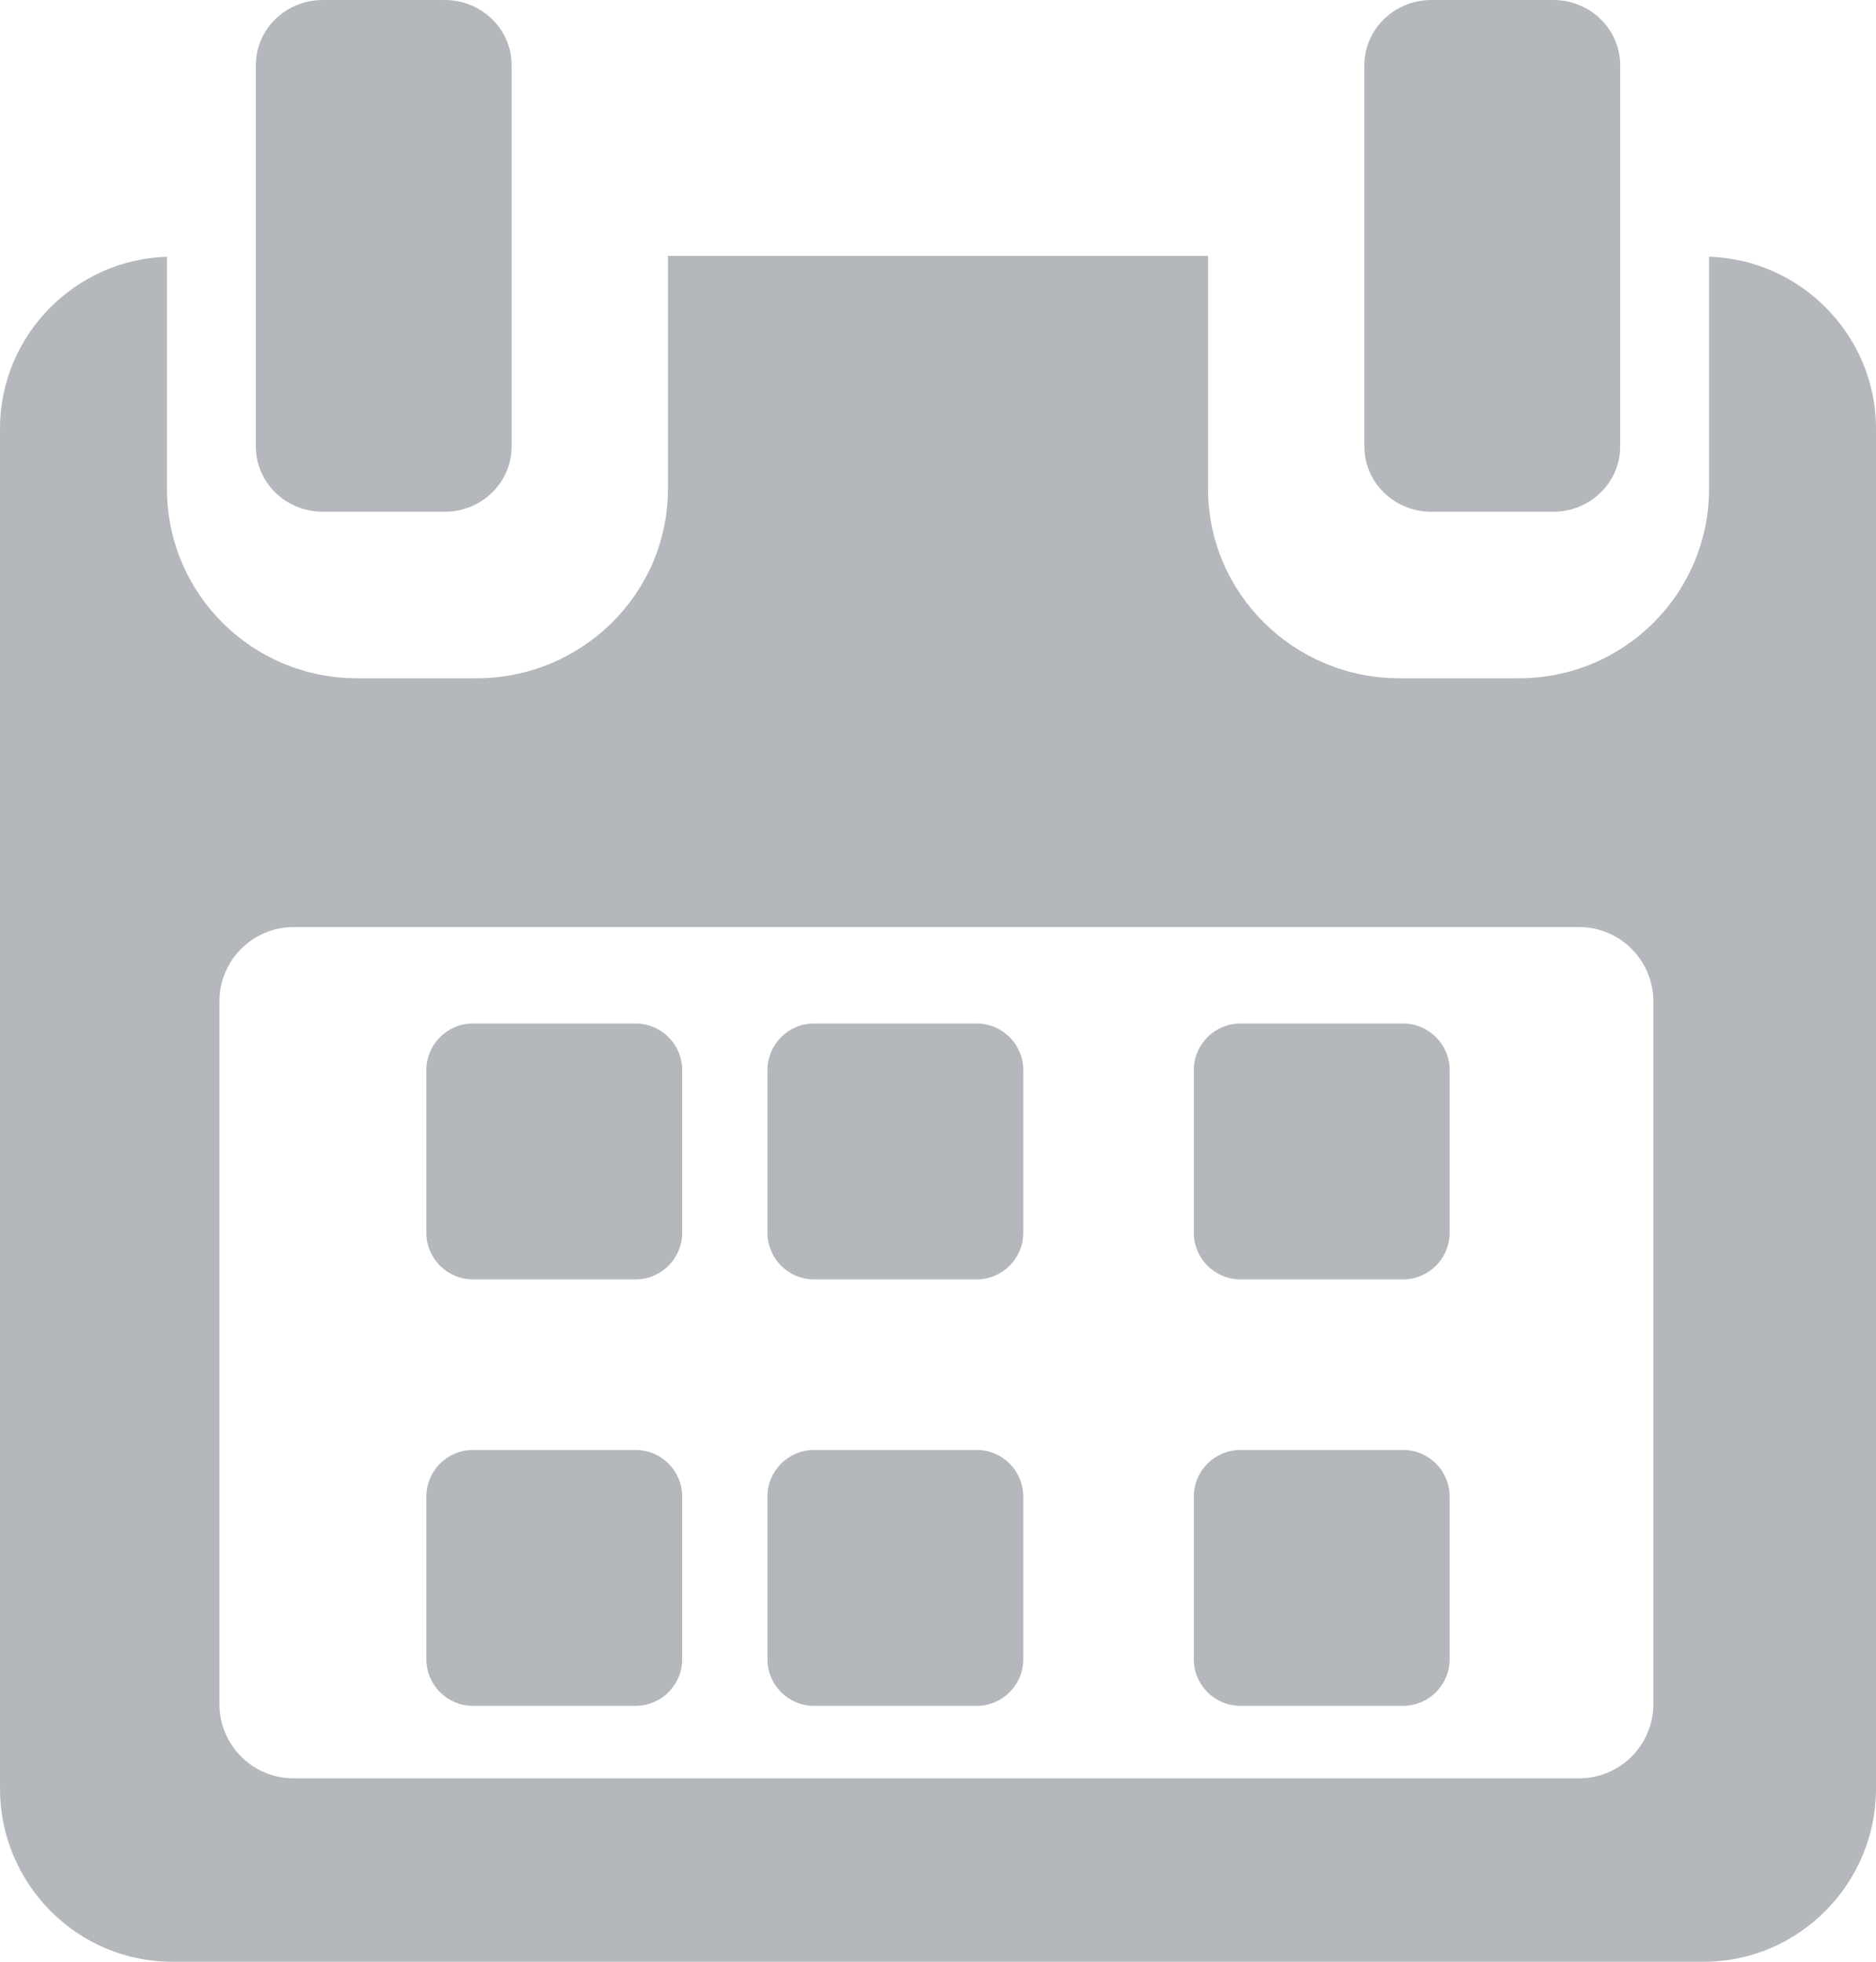
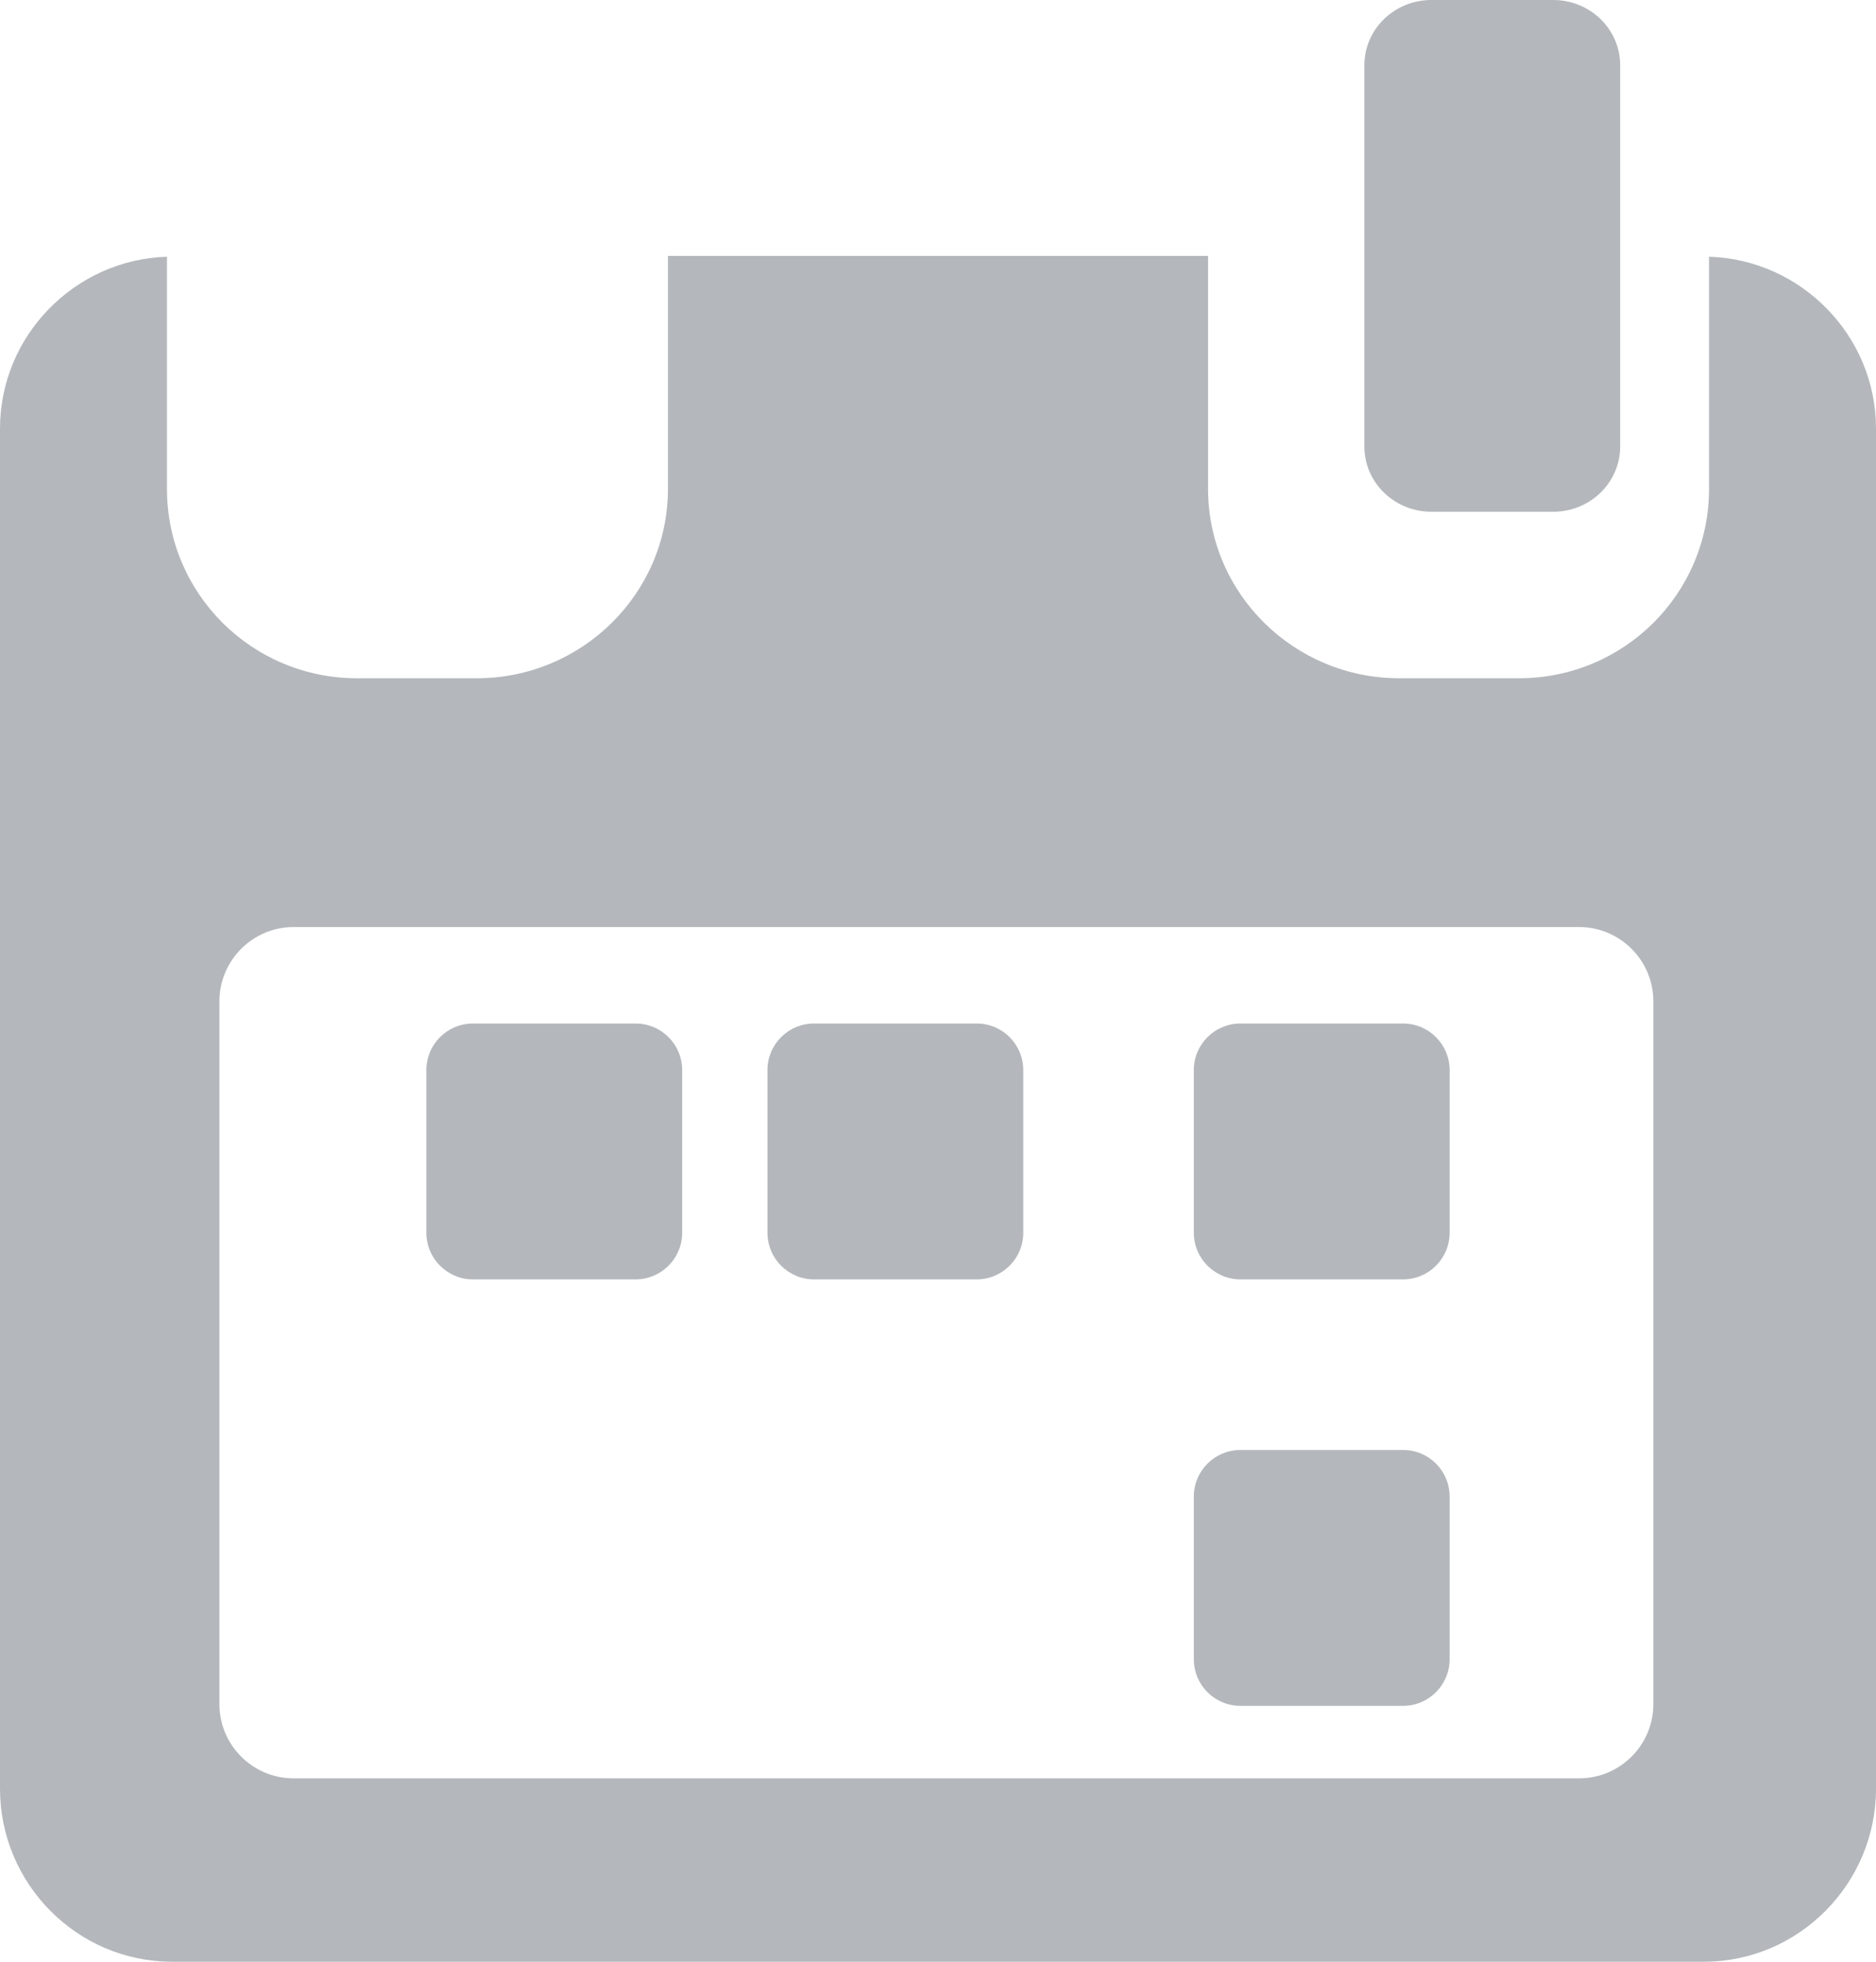
<svg xmlns="http://www.w3.org/2000/svg" width="22px" height="23px" viewBox="0 0 22 23" version="1.1">
  <title>calendar</title>
  <desc>Created with Sketch.</desc>
  <g id="ThaiTravelCenter-Final" stroke="none" stroke-width="1" fill="none" fill-rule="evenodd">
    <g id="02_ThaiTravelCenter_Home_Final_02" transform="translate(-30, -489)" fill="#B4B8BC" fill-rule="nonzero">
      <g id="Group-3" transform="translate(10, 225)">
        <g id="calendar" transform="translate(20, 264)">
          <path d="M8,12.546 C8,12.244 7.755,12 7.453,12 L5.546,12 C5.245,12 5,12.244 5,12.546 L5,14.453 C5,14.755 5.245,15 5.546,15 L7.453,15 C7.755,15 8,14.755 8,14.453 L8,12.546 L8,12.546 Z" id="Path" />
          <path d="M12,12.546 C12,12.244 11.755,12 11.454,12 L9.546,12 C9.245,12 9,12.244 9,12.546 L9,14.453 C9,14.755 9.245,15 9.546,15 L11.454,15 C11.755,15 12,14.755 12,14.453 L12,12.546 Z" id="Path" />
-           <path d="M17,12.546 C17,12.244 16.755,12 16.454,12 L14.547,12 C14.245,12 14,12.244 14,12.546 L14,14.453 C14,14.755 14.245,15 14.547,15 L16.454,15 C16.755,15 17,14.755 17,14.453 L17,12.546 Z" id="Path" />
-           <path d="M8,17.546 C8,17.244 7.755,17 7.453,17 L5.546,17 C5.245,17 5,17.244 5,17.546 L5,19.454 C5,19.756 5.245,20 5.546,20 L7.453,20 C7.755,20 8,19.755 8,19.454 L8,17.546 L8,17.546 Z" id="Path" />
-           <path d="M12,17.546 C12,17.244 11.755,17 11.454,17 L9.546,17 C9.245,17 9,17.244 9,17.546 L9,19.454 C9,19.756 9.245,20 9.546,20 L11.454,20 C11.755,20 12,19.755 12,19.454 L12,17.546 Z" id="Path" />
+           <path d="M17,12.546 C17,12.244 16.755,12 16.454,12 L14.547,12 C14.245,12 14,12.244 14,12.546 L14,14.453 C14,14.755 14.245,15 14.547,15 L16.454,15 C16.755,15 17,14.755 17,14.453 L17,12.546 " id="Path" />
          <path d="M17,17.546 C17,17.244 16.755,17 16.454,17 L14.547,17 C14.245,17 14,17.244 14,17.546 L14,19.454 C14,19.756 14.245,20 14.547,20 L16.454,20 C16.755,20 17,19.755 17,19.454 L17,17.546 L17,17.546 Z" id="Path" />
          <path d="M20.042,3.01 L20.042,5.731 C20.042,6.961 19.044,7.952 17.814,7.952 L16.408,7.952 C15.178,7.952 14.167,6.961 14.167,5.731 L14.167,3 L7.833,3 L7.833,5.731 C7.833,6.961 6.822,7.952 5.592,7.952 L4.186,7.952 C2.956,7.952 1.958,6.961 1.958,5.731 L1.958,3.01 C0.883,3.042 0,3.931 0,5.025 L0,20.972 C0,22.085 0.903,23 2.017,23 L19.983,23 C21.096,23 22,22.083 22,20.972 L22,5.025 C22,3.931 21.117,3.042 20.042,3.01 Z M19.389,19.979 C19.389,20.46 18.999,20.85 18.517,20.85 L3.444,20.85 C2.963,20.85 2.573,20.46 2.573,19.979 L2.573,11.741 C2.573,11.26 2.963,10.869 3.444,10.869 L18.517,10.869 C18.999,10.869 19.389,11.26 19.389,11.741 L19.389,19.979 L19.389,19.979 Z" id="Shape" />
-           <path d="M3.785,6 L5.215,6 C5.648,6 6,5.658 6,5.235 L6,0.765 C6,0.342 5.648,0 5.215,0 L3.785,0 C3.352,0 3,0.342 3,0.765 L3,5.235 C3,5.658 3.352,6 3.785,6 Z" id="Path" />
          <path d="M16.786,6 L18.215,6 C18.648,6 19,5.658 19,5.235 L19,0.765 C19,0.342 18.648,0 18.215,0 L16.786,0 C16.352,0 16,0.342 16,0.765 L16,5.235 C16,5.658 16.352,6 16.786,6 Z" id="Path" />
        </g>
      </g>
    </g>
  </g>
</svg>